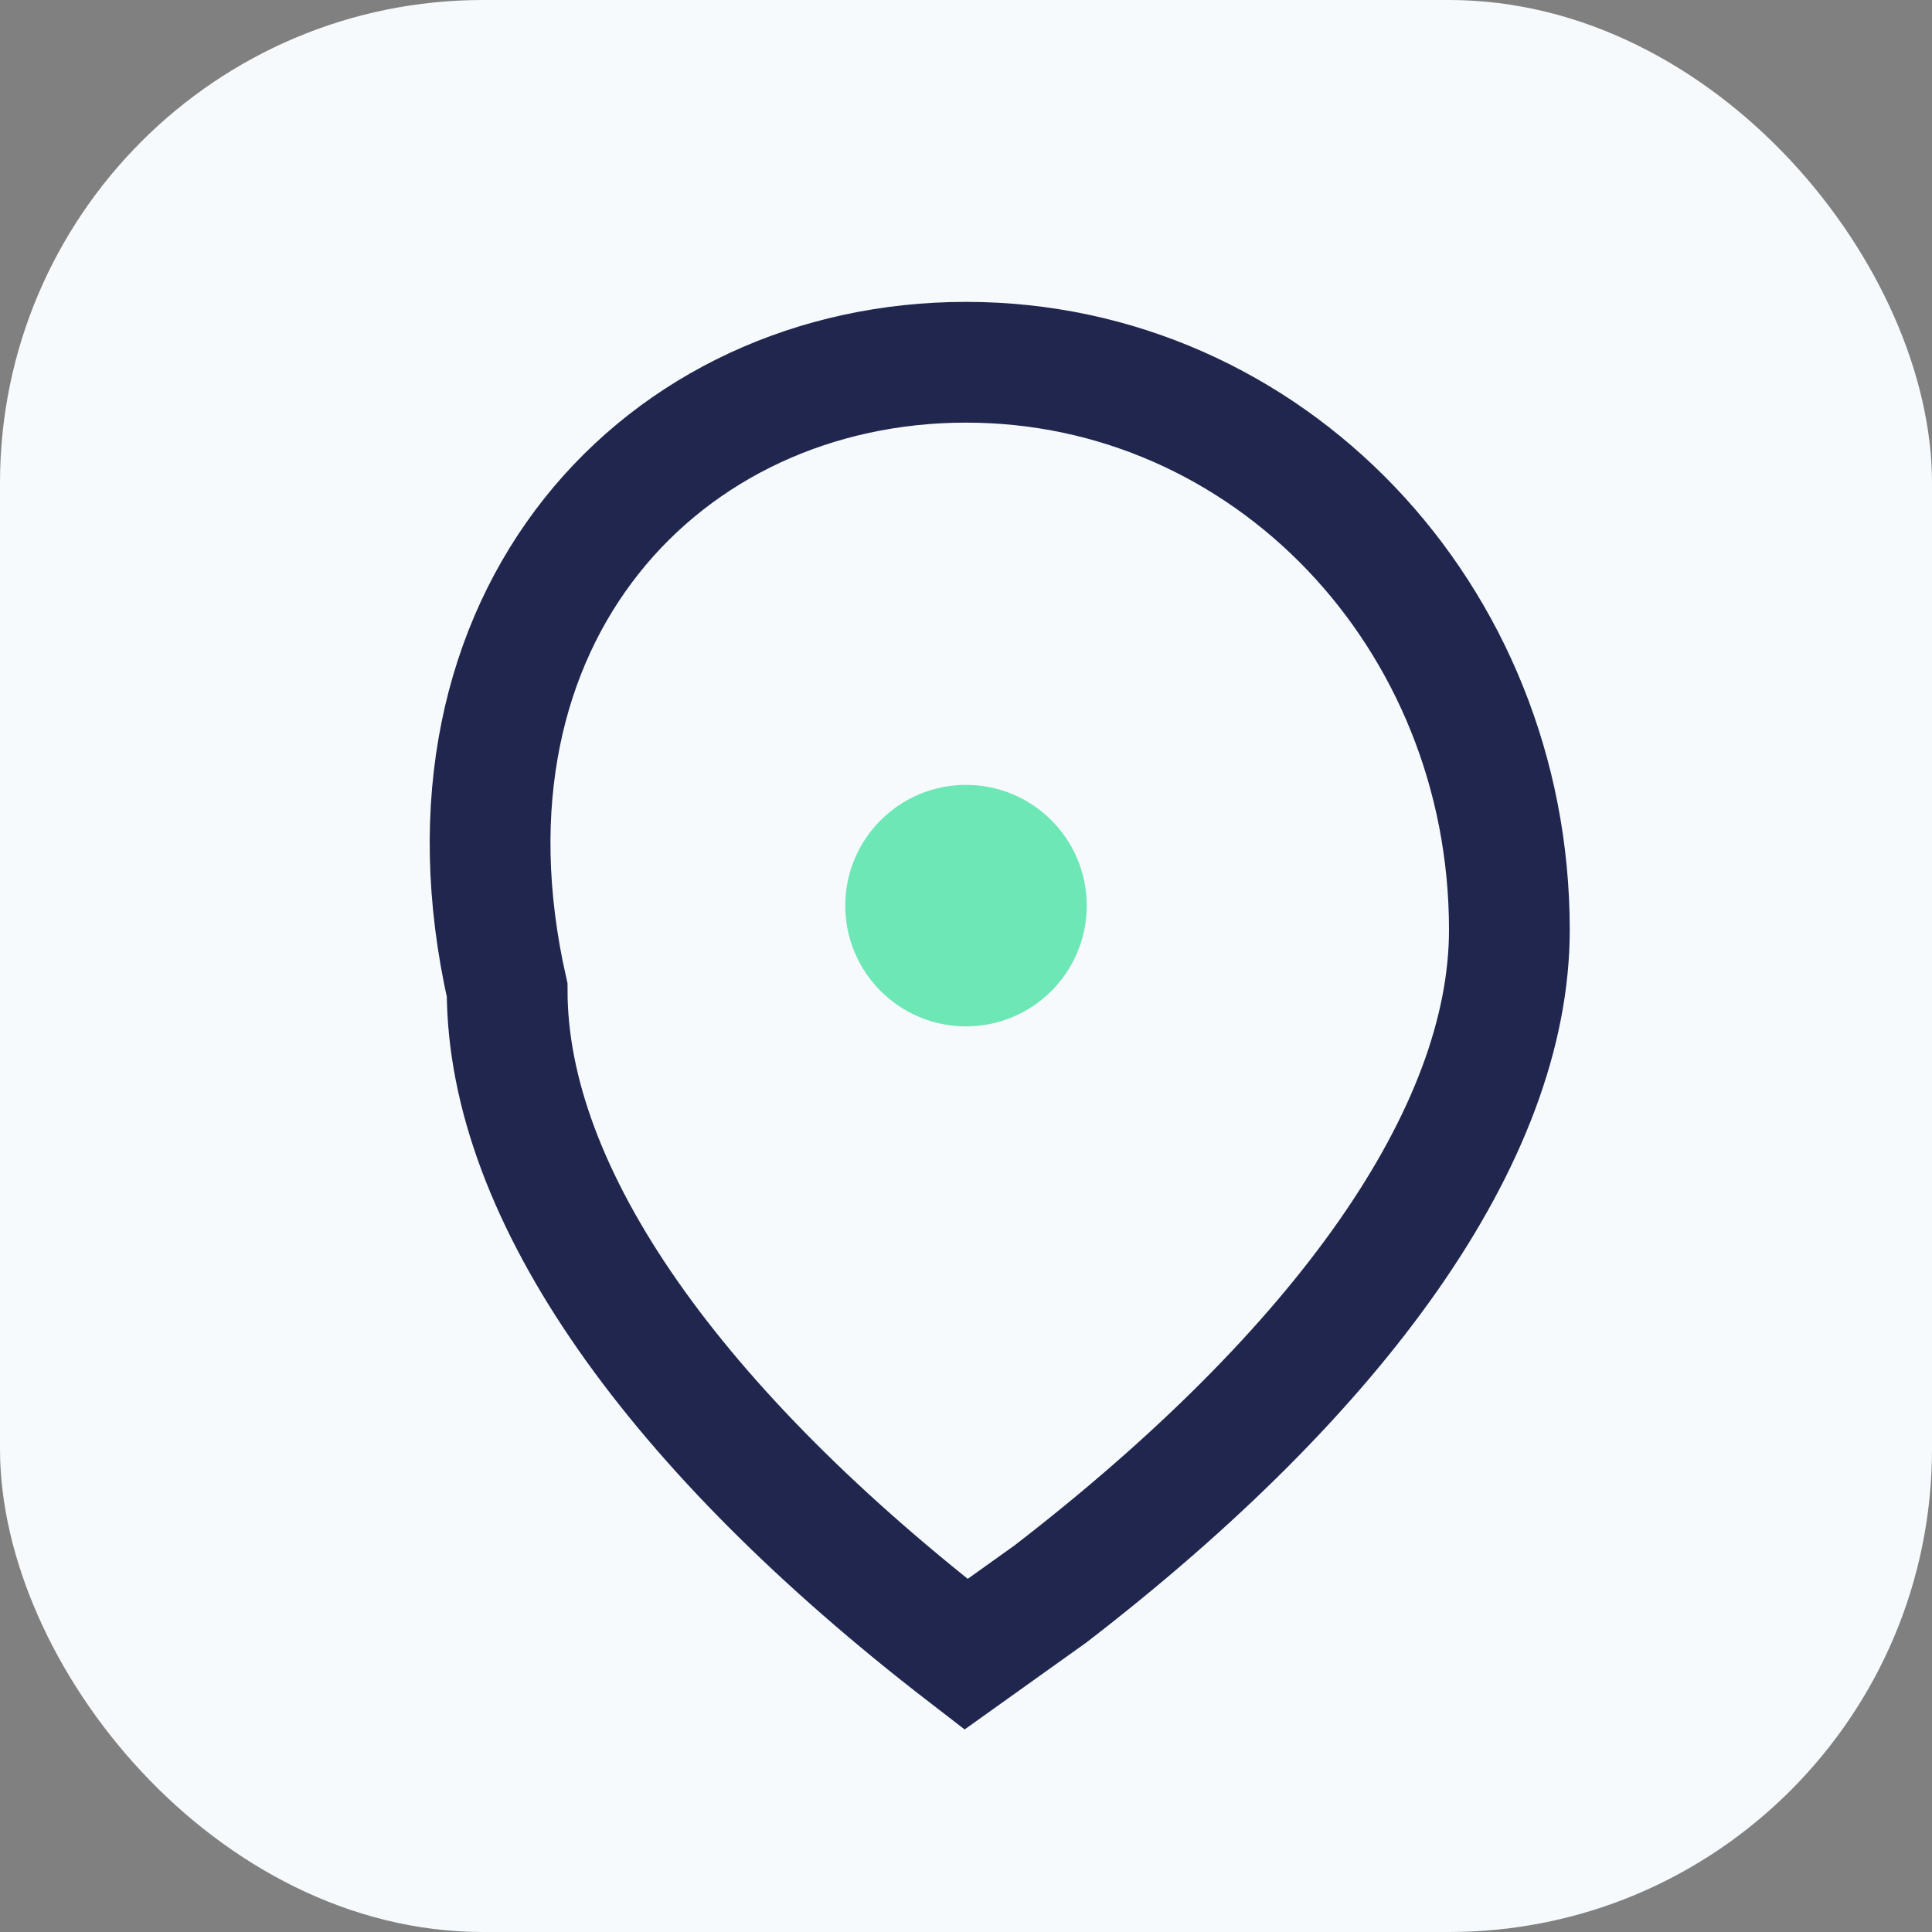
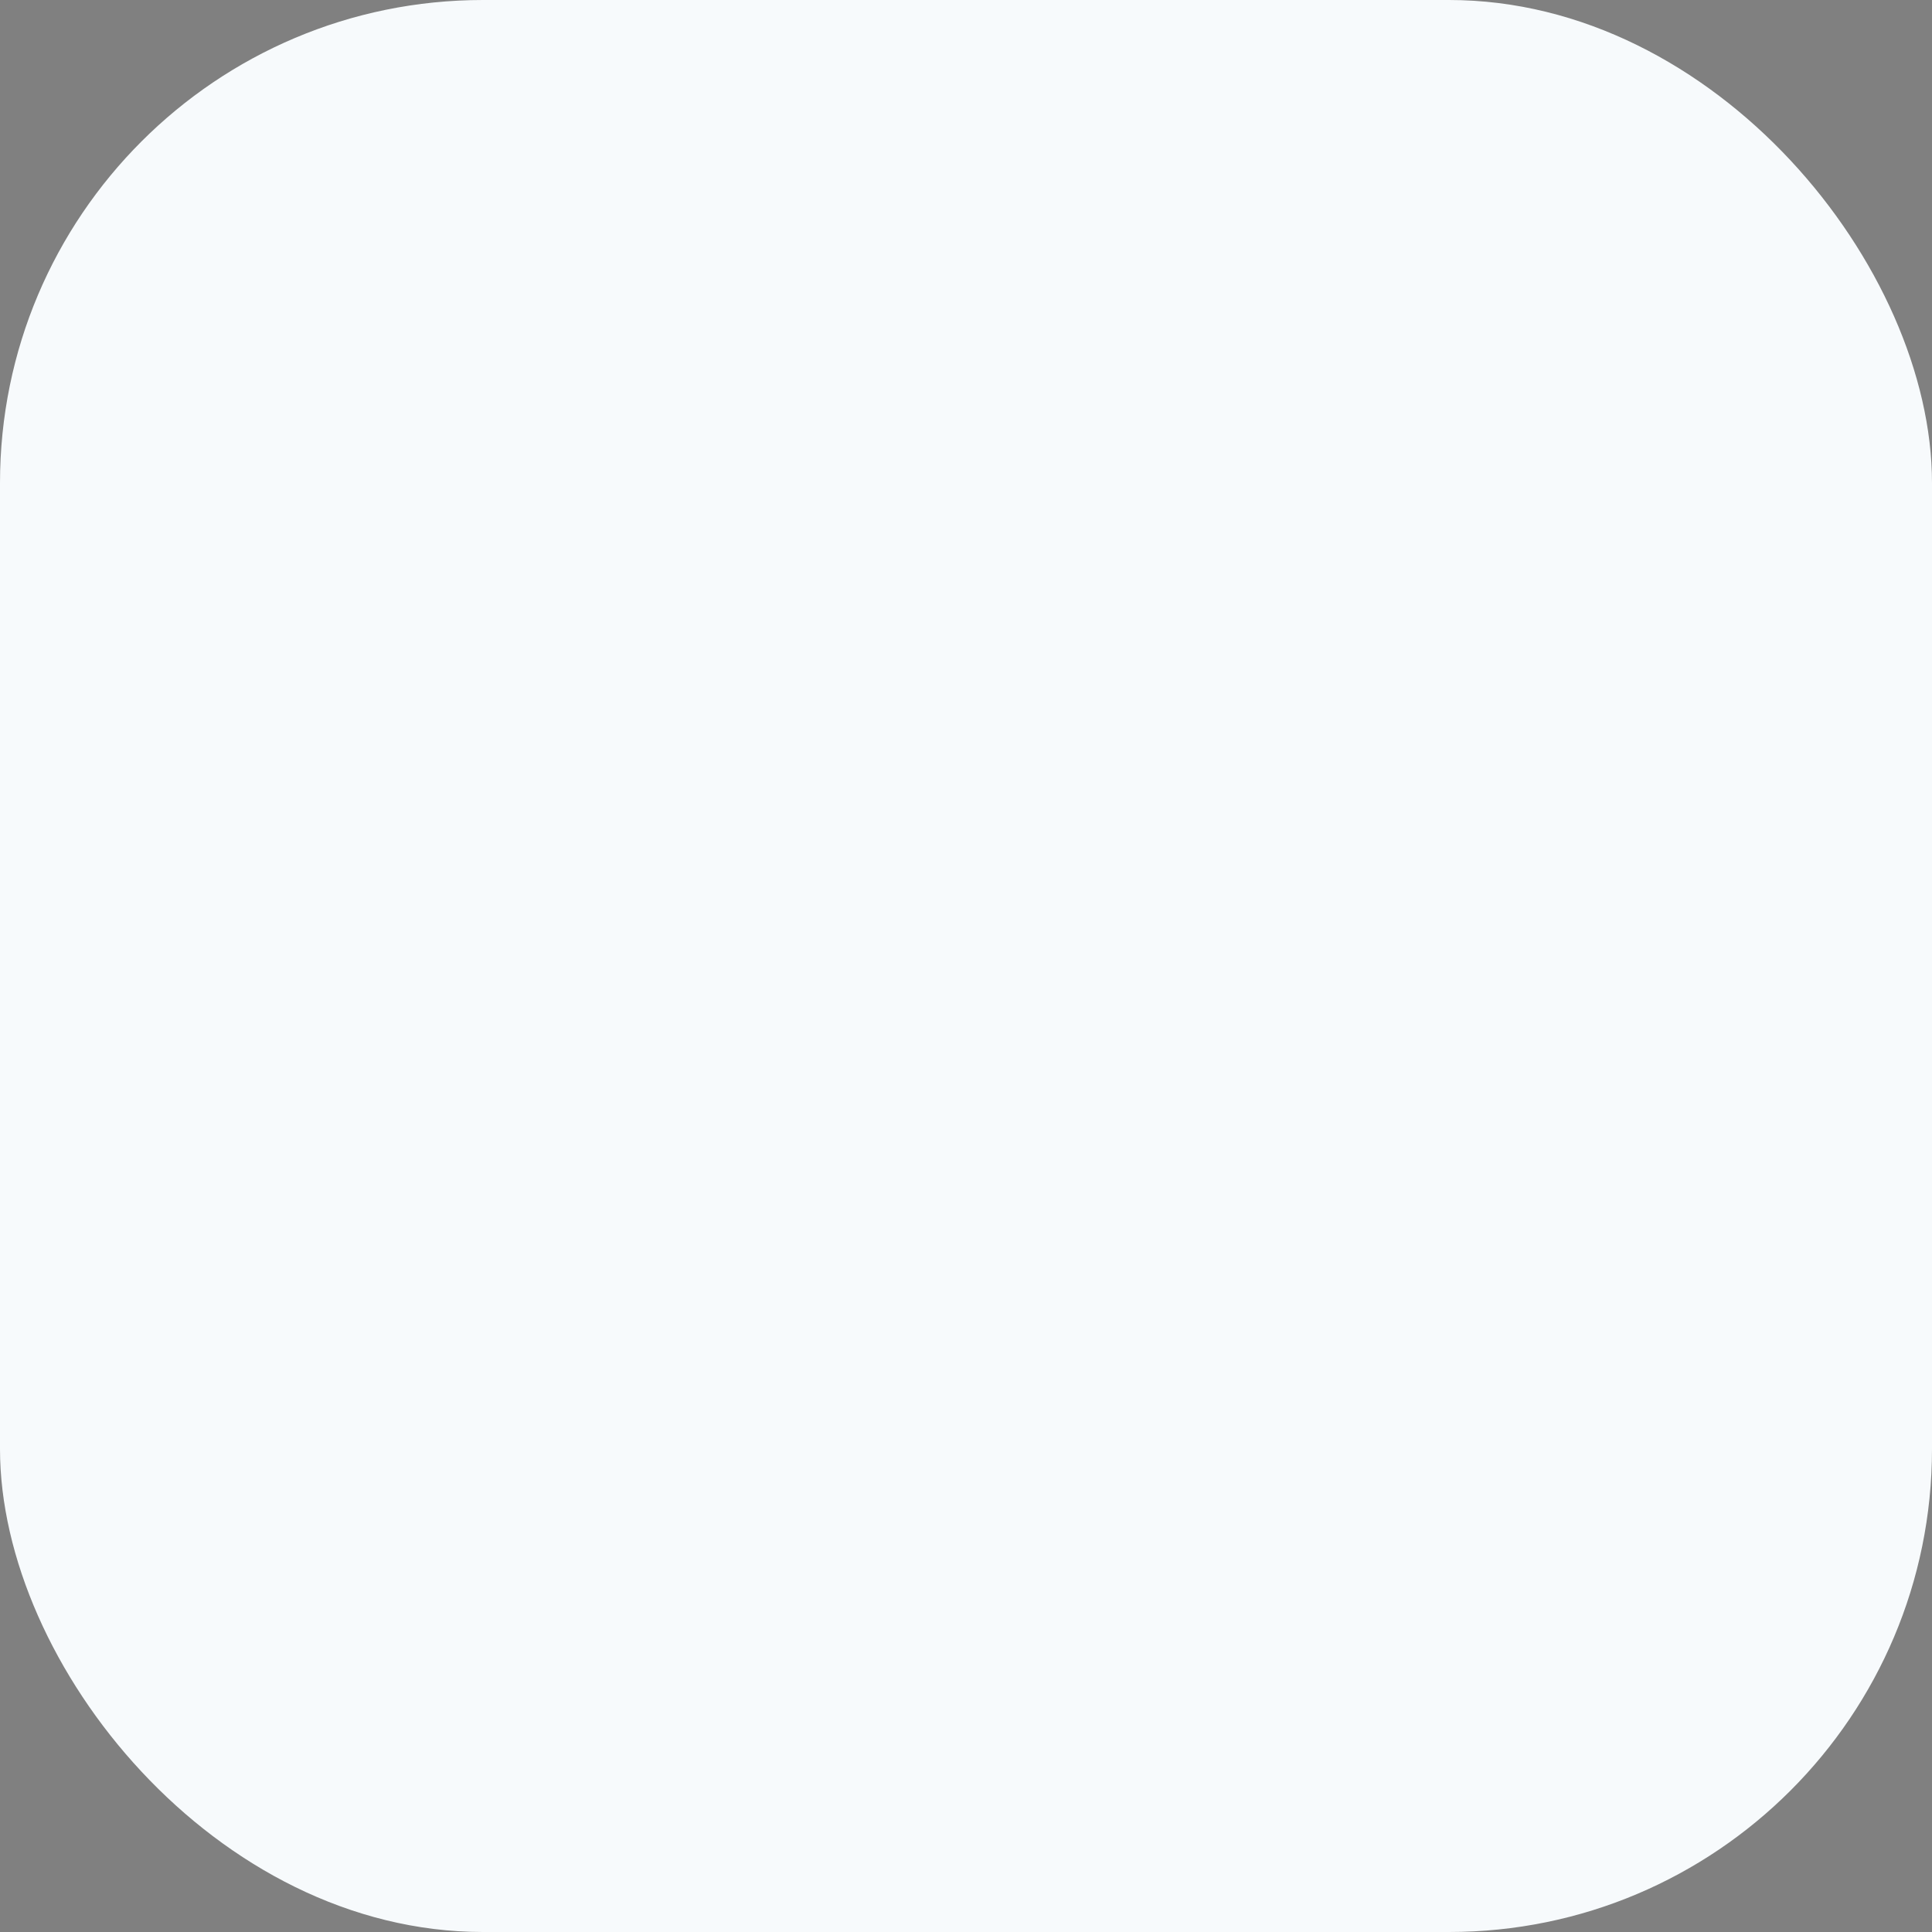
<svg xmlns="http://www.w3.org/2000/svg" width="32" height="32" viewBox="0 0 32 32">
  <rect x="0" y="0" width="32" height="32" fill="#808080" stroke="none" />
  <rect width="32" height="32" rx="8" fill="#F7FAFC" />
-   <path d="M16 6c5 0 9 4.2 9 9.4 0 3.4-2.8 7.3-7.6 11l-1.4 1c-4.8-3.7-7.6-7.6-7.6-11C7 10.2 11 6 16 6z" stroke="#20264D" fill="none" stroke-width="2" />
-   <circle cx="16" cy="15" r="2" fill="#6EE7B7" />
</svg>